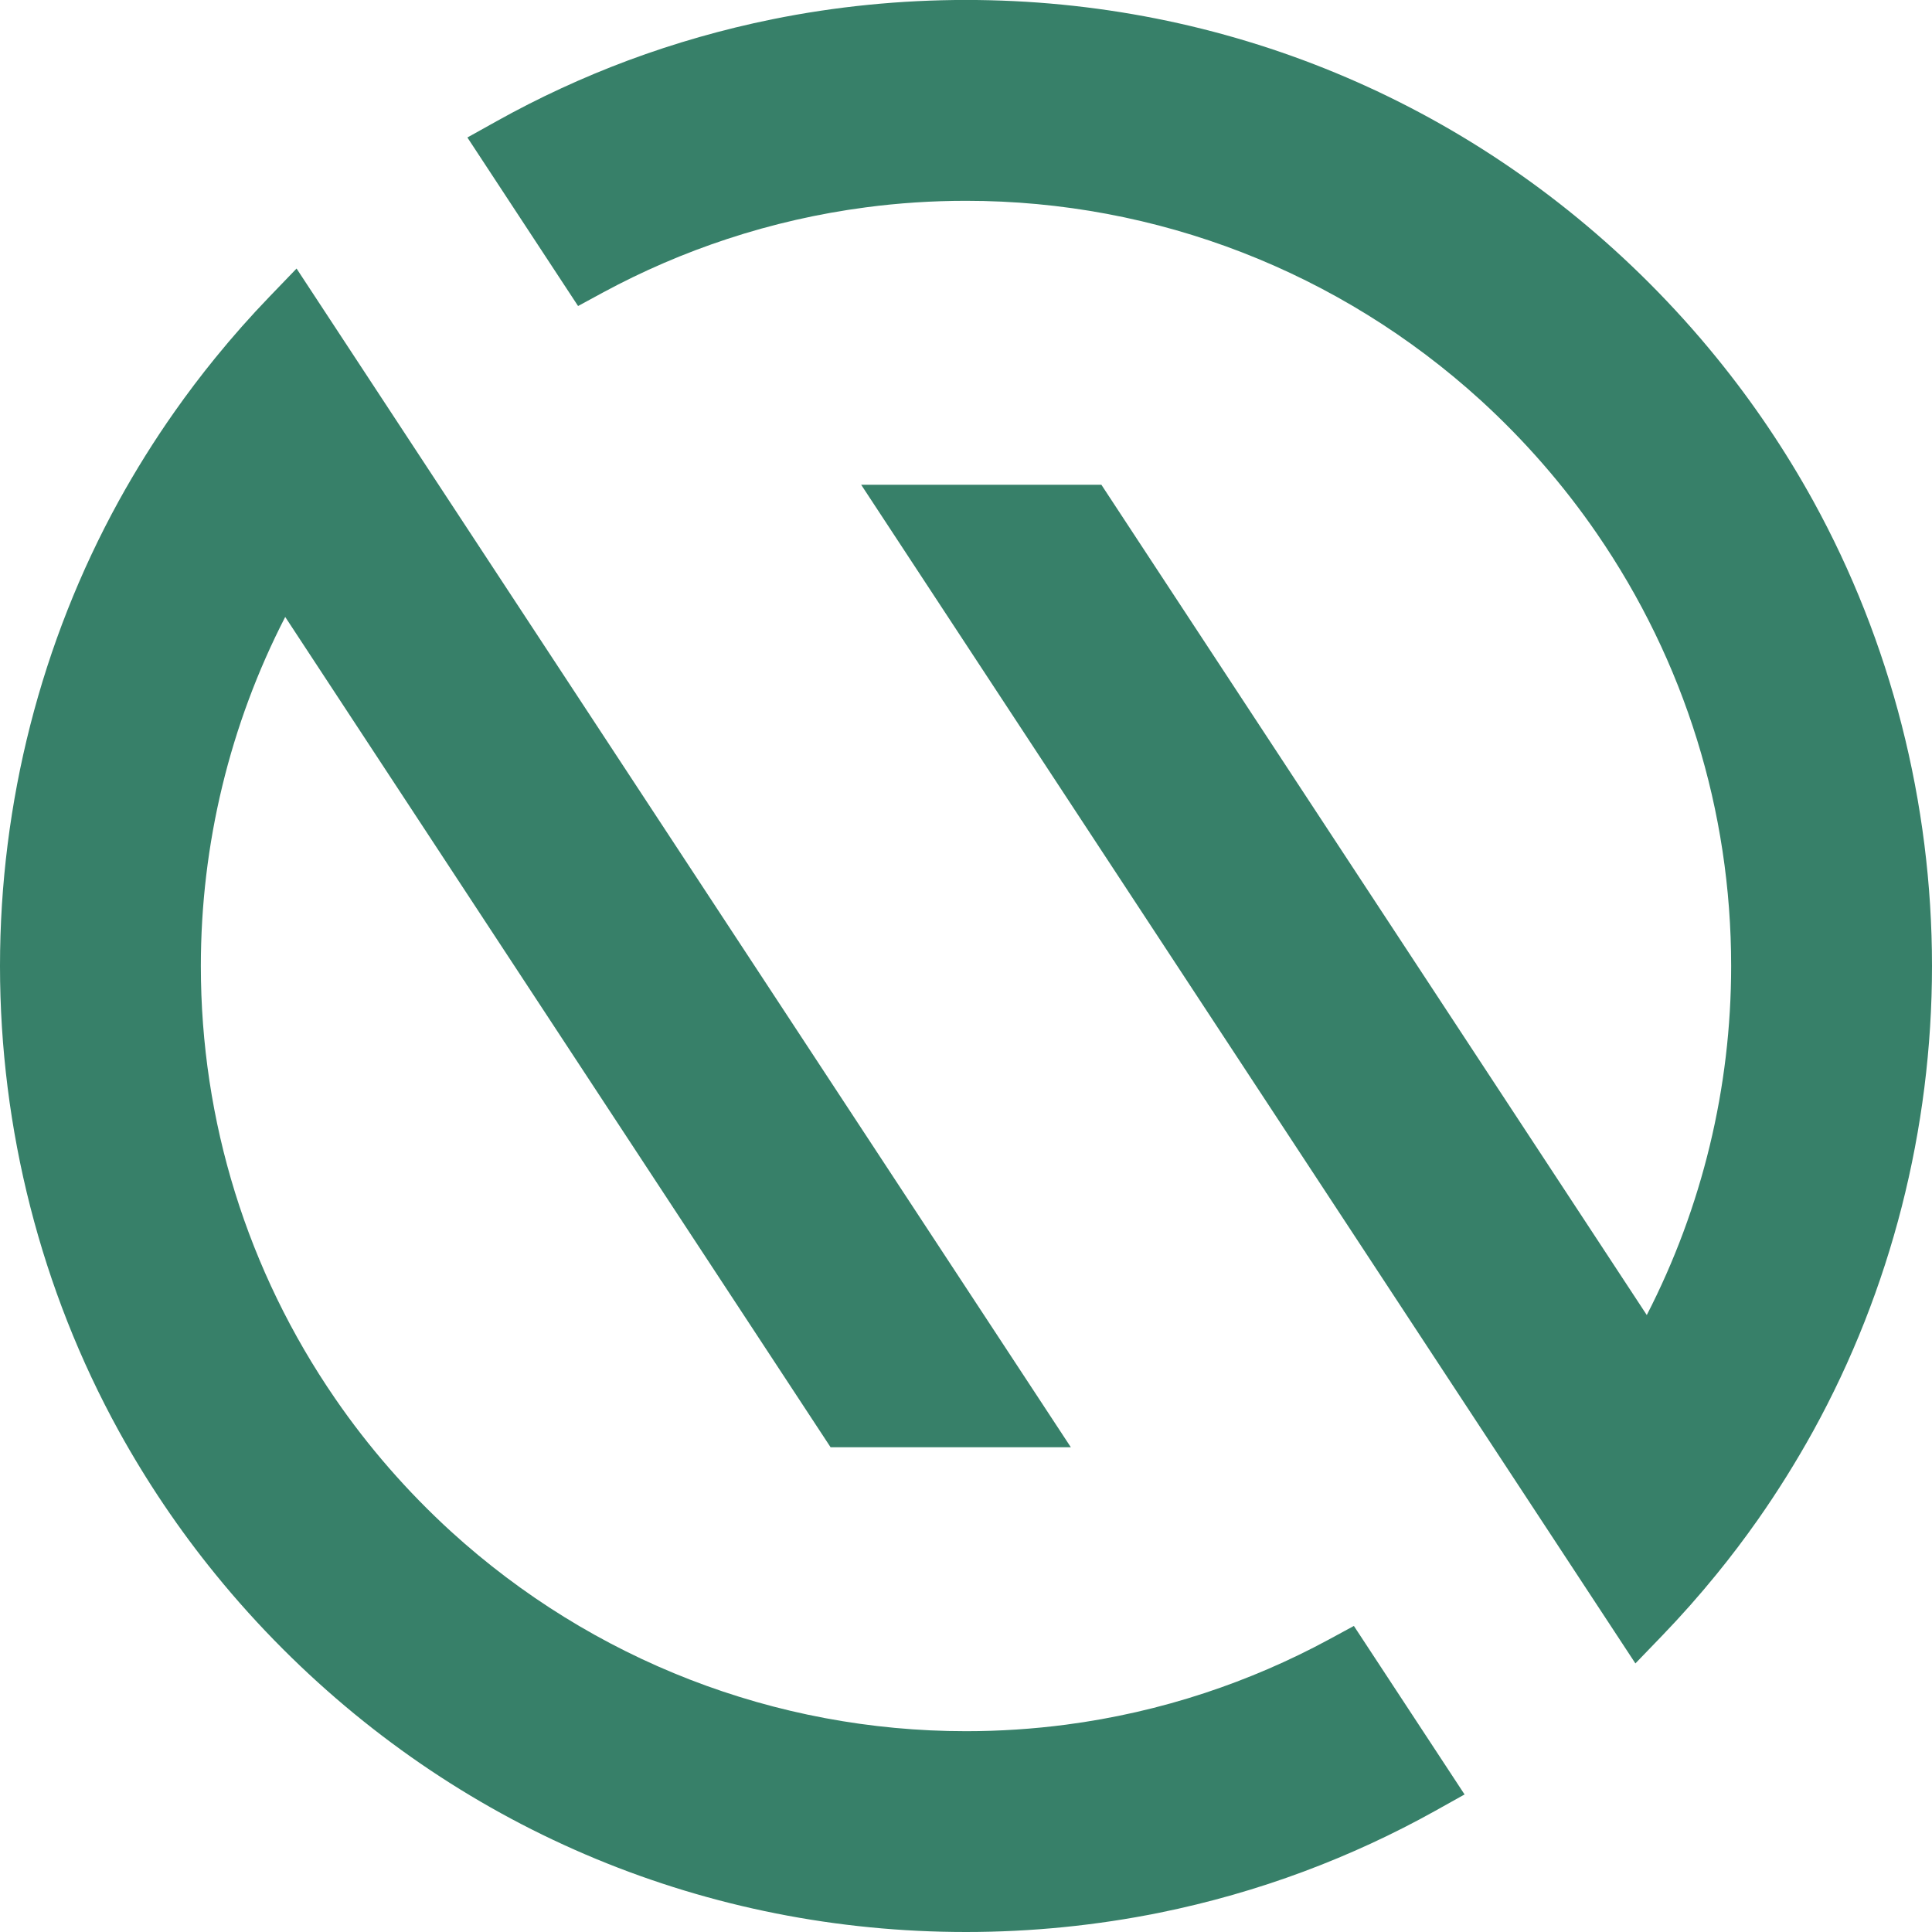
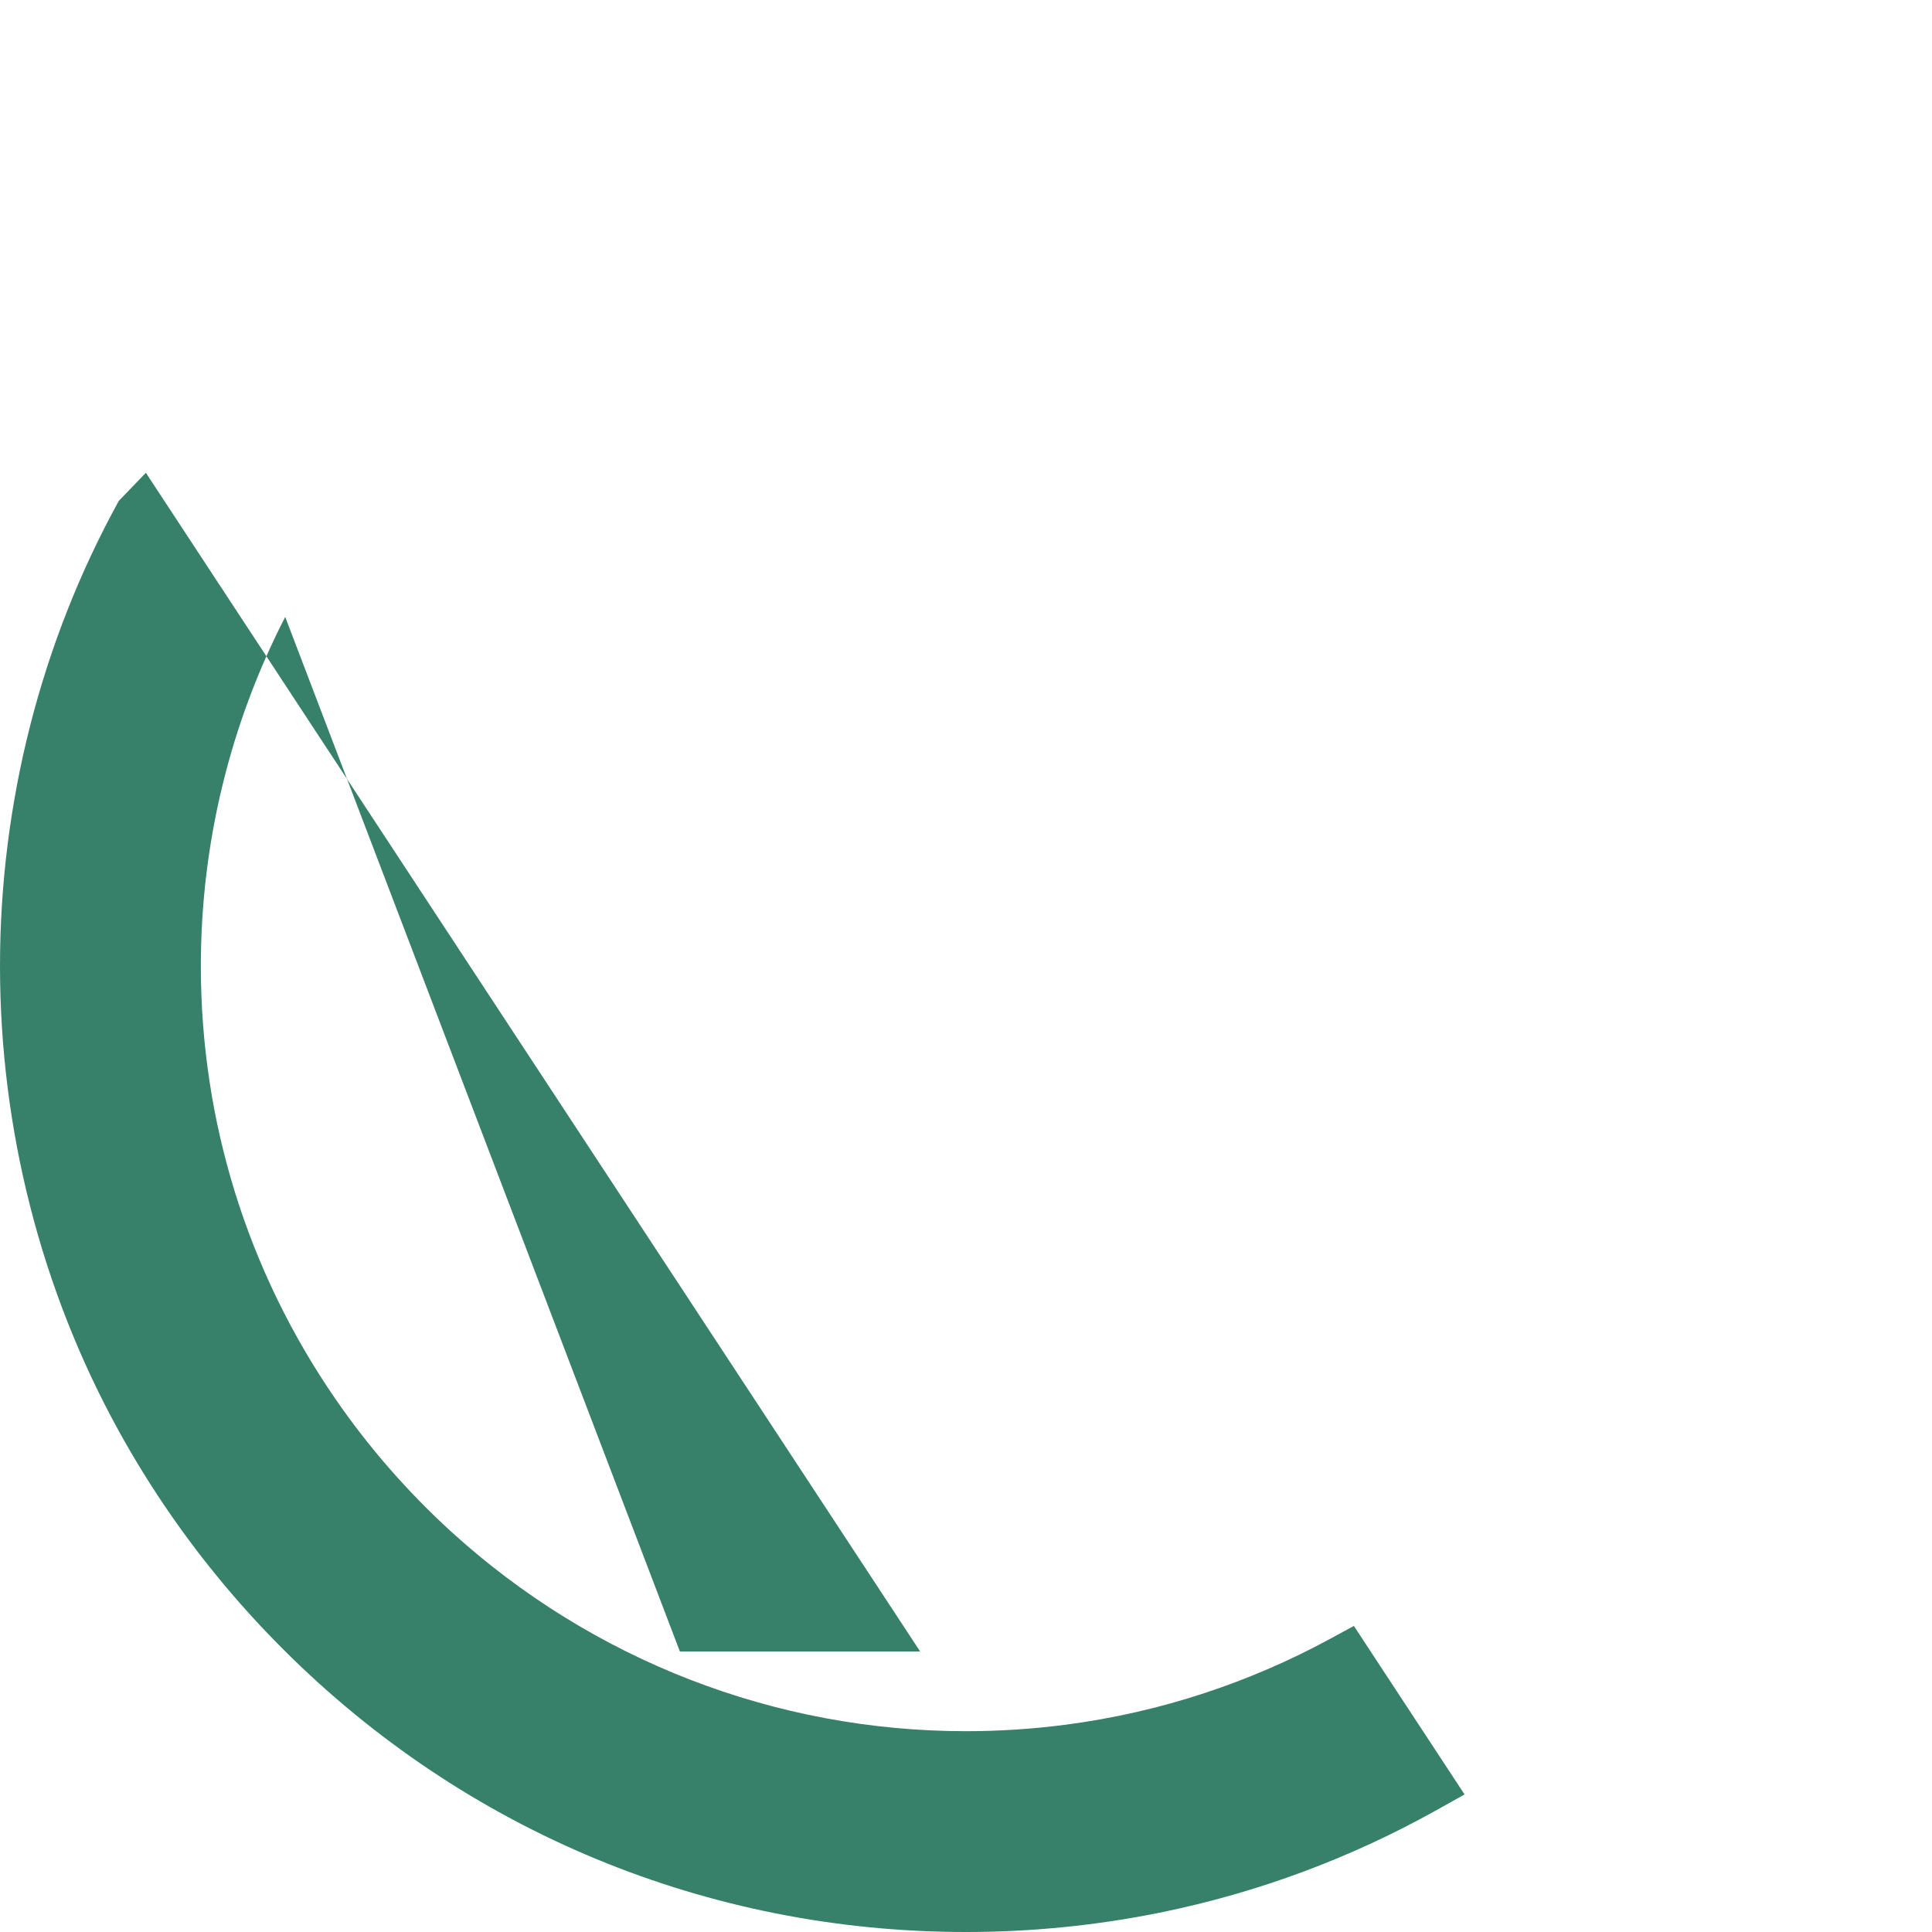
<svg xmlns="http://www.w3.org/2000/svg" id="Ebene_2" data-name="Ebene 2" viewBox="0 0 480 480">
  <g id="Ebene_1-2" data-name="Ebene 1">
    <g>
-       <path d="M363.88,445.82l-7.27,4.06c-10.43,5.82-21.42,10.89-32.65,15.08-11.6,4.33-23.66,7.77-35.84,10.24-15.72,3.18-31.91,4.8-48.12,4.8-64.11,0-124.38-24.96-169.71-70.3-5.92-5.92-11.56-12.17-16.77-18.59-9.02-11.07-17.08-23.04-23.99-35.55C10.21,320.49,0,280.52,0,240s10.21-80.49,29.52-115.56c4.2-7.61,8.83-15.02,13.77-22.04,3.23-4.6,6.67-9.15,10.23-13.52,4.24-5.22,8.77-10.33,13.44-15.18l6.72-6.98,192.37,292.85h-59.69L70.86,153.28c-13.75,26.73-20.96,56.46-20.96,86.72,0,38.55,11.53,75.71,33.35,107.44,8.27,12.04,17.98,23.17,28.83,33.08,35.11,31.97,80.53,49.59,127.92,49.59,8.34,0,16.71-.55,24.91-1.63,11.66-1.53,23.23-4.17,34.39-7.85,10.63-3.5,21.01-7.97,30.82-13.28l6.25-3.39,27.5,41.87Z" style="fill: #378069; stroke-width: 0px;" />
-       <path d="M480,240c0,40.52-10.21,80.49-29.53,115.56-4.2,7.6-8.83,15.02-13.76,22.04-3.23,4.6-6.68,9.16-10.24,13.52-4.24,5.22-8.77,10.33-13.43,15.17l-6.73,6.98L213.95,120.43h59.68l135.51,206.29c13.75-26.73,20.96-56.46,20.96-86.72,0-38.55-11.54-75.71-33.36-107.44-8.28-12.05-17.98-23.17-28.83-33.08-35.11-31.98-80.53-49.59-127.91-49.59-8.34,0-16.72.54-24.92,1.63-11.66,1.53-23.23,4.17-34.39,7.85-10.62,3.49-21,7.96-30.82,13.27l-6.25,3.39-27.5-41.87,7.27-4.05c10.43-5.82,21.42-10.9,32.65-15.09,11.6-4.32,23.66-7.76,35.84-10.23,15.72-3.19,31.91-4.8,48.13-4.8,64.1,0,124.37,24.96,169.7,70.29,5.92,5.93,11.57,12.18,16.77,18.59,9.02,11.08,17.09,23.04,23.99,35.55,19.32,35.08,29.53,75.04,29.53,115.57Z" style="fill: #378069; stroke-width: 0px;" />
+       <path d="M363.88,445.82l-7.27,4.06c-10.43,5.82-21.42,10.89-32.65,15.08-11.6,4.33-23.66,7.77-35.84,10.24-15.72,3.18-31.91,4.8-48.12,4.8-64.11,0-124.38-24.96-169.71-70.3-5.92-5.92-11.56-12.17-16.77-18.59-9.02-11.07-17.08-23.04-23.99-35.55C10.21,320.49,0,280.52,0,240s10.21-80.49,29.52-115.56l6.72-6.98,192.37,292.85h-59.69L70.86,153.28c-13.75,26.73-20.96,56.46-20.96,86.72,0,38.55,11.53,75.71,33.35,107.44,8.27,12.04,17.98,23.17,28.83,33.08,35.11,31.97,80.53,49.59,127.92,49.59,8.34,0,16.71-.55,24.91-1.63,11.66-1.53,23.23-4.17,34.39-7.85,10.63-3.5,21.01-7.97,30.82-13.28l6.25-3.39,27.5,41.87Z" style="fill: #378069; stroke-width: 0px;" />
    </g>
  </g>
</svg>